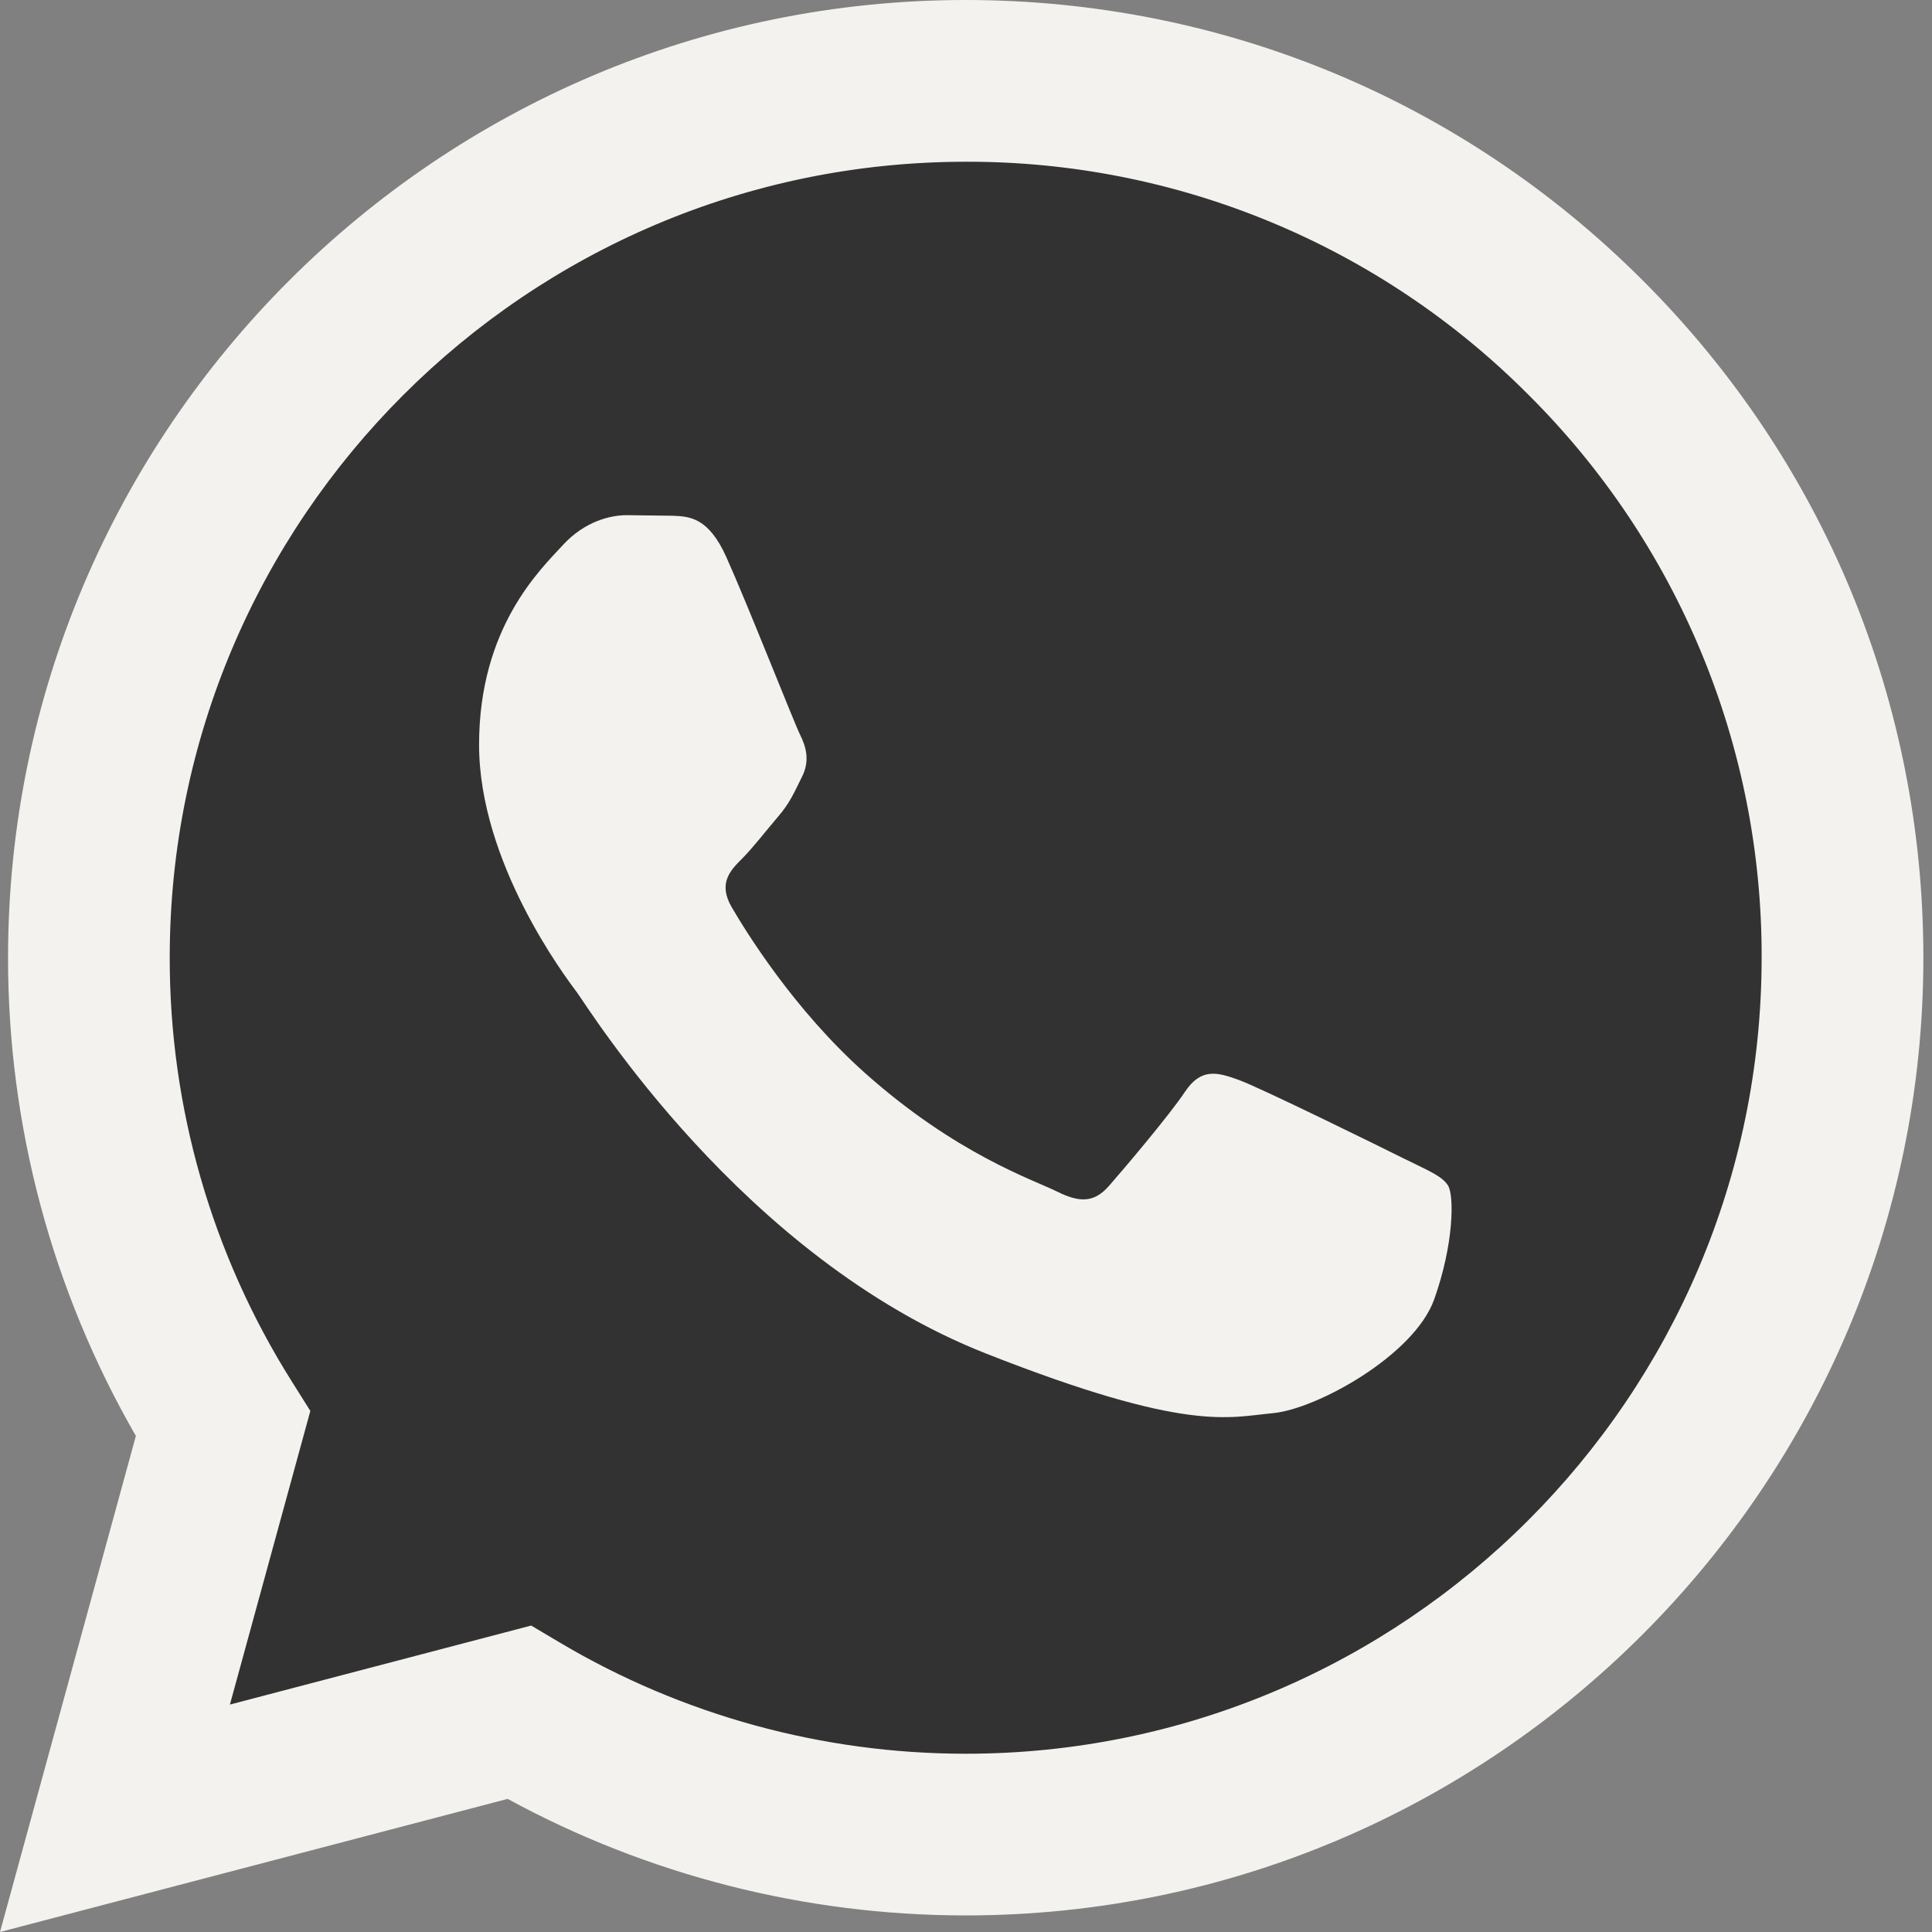
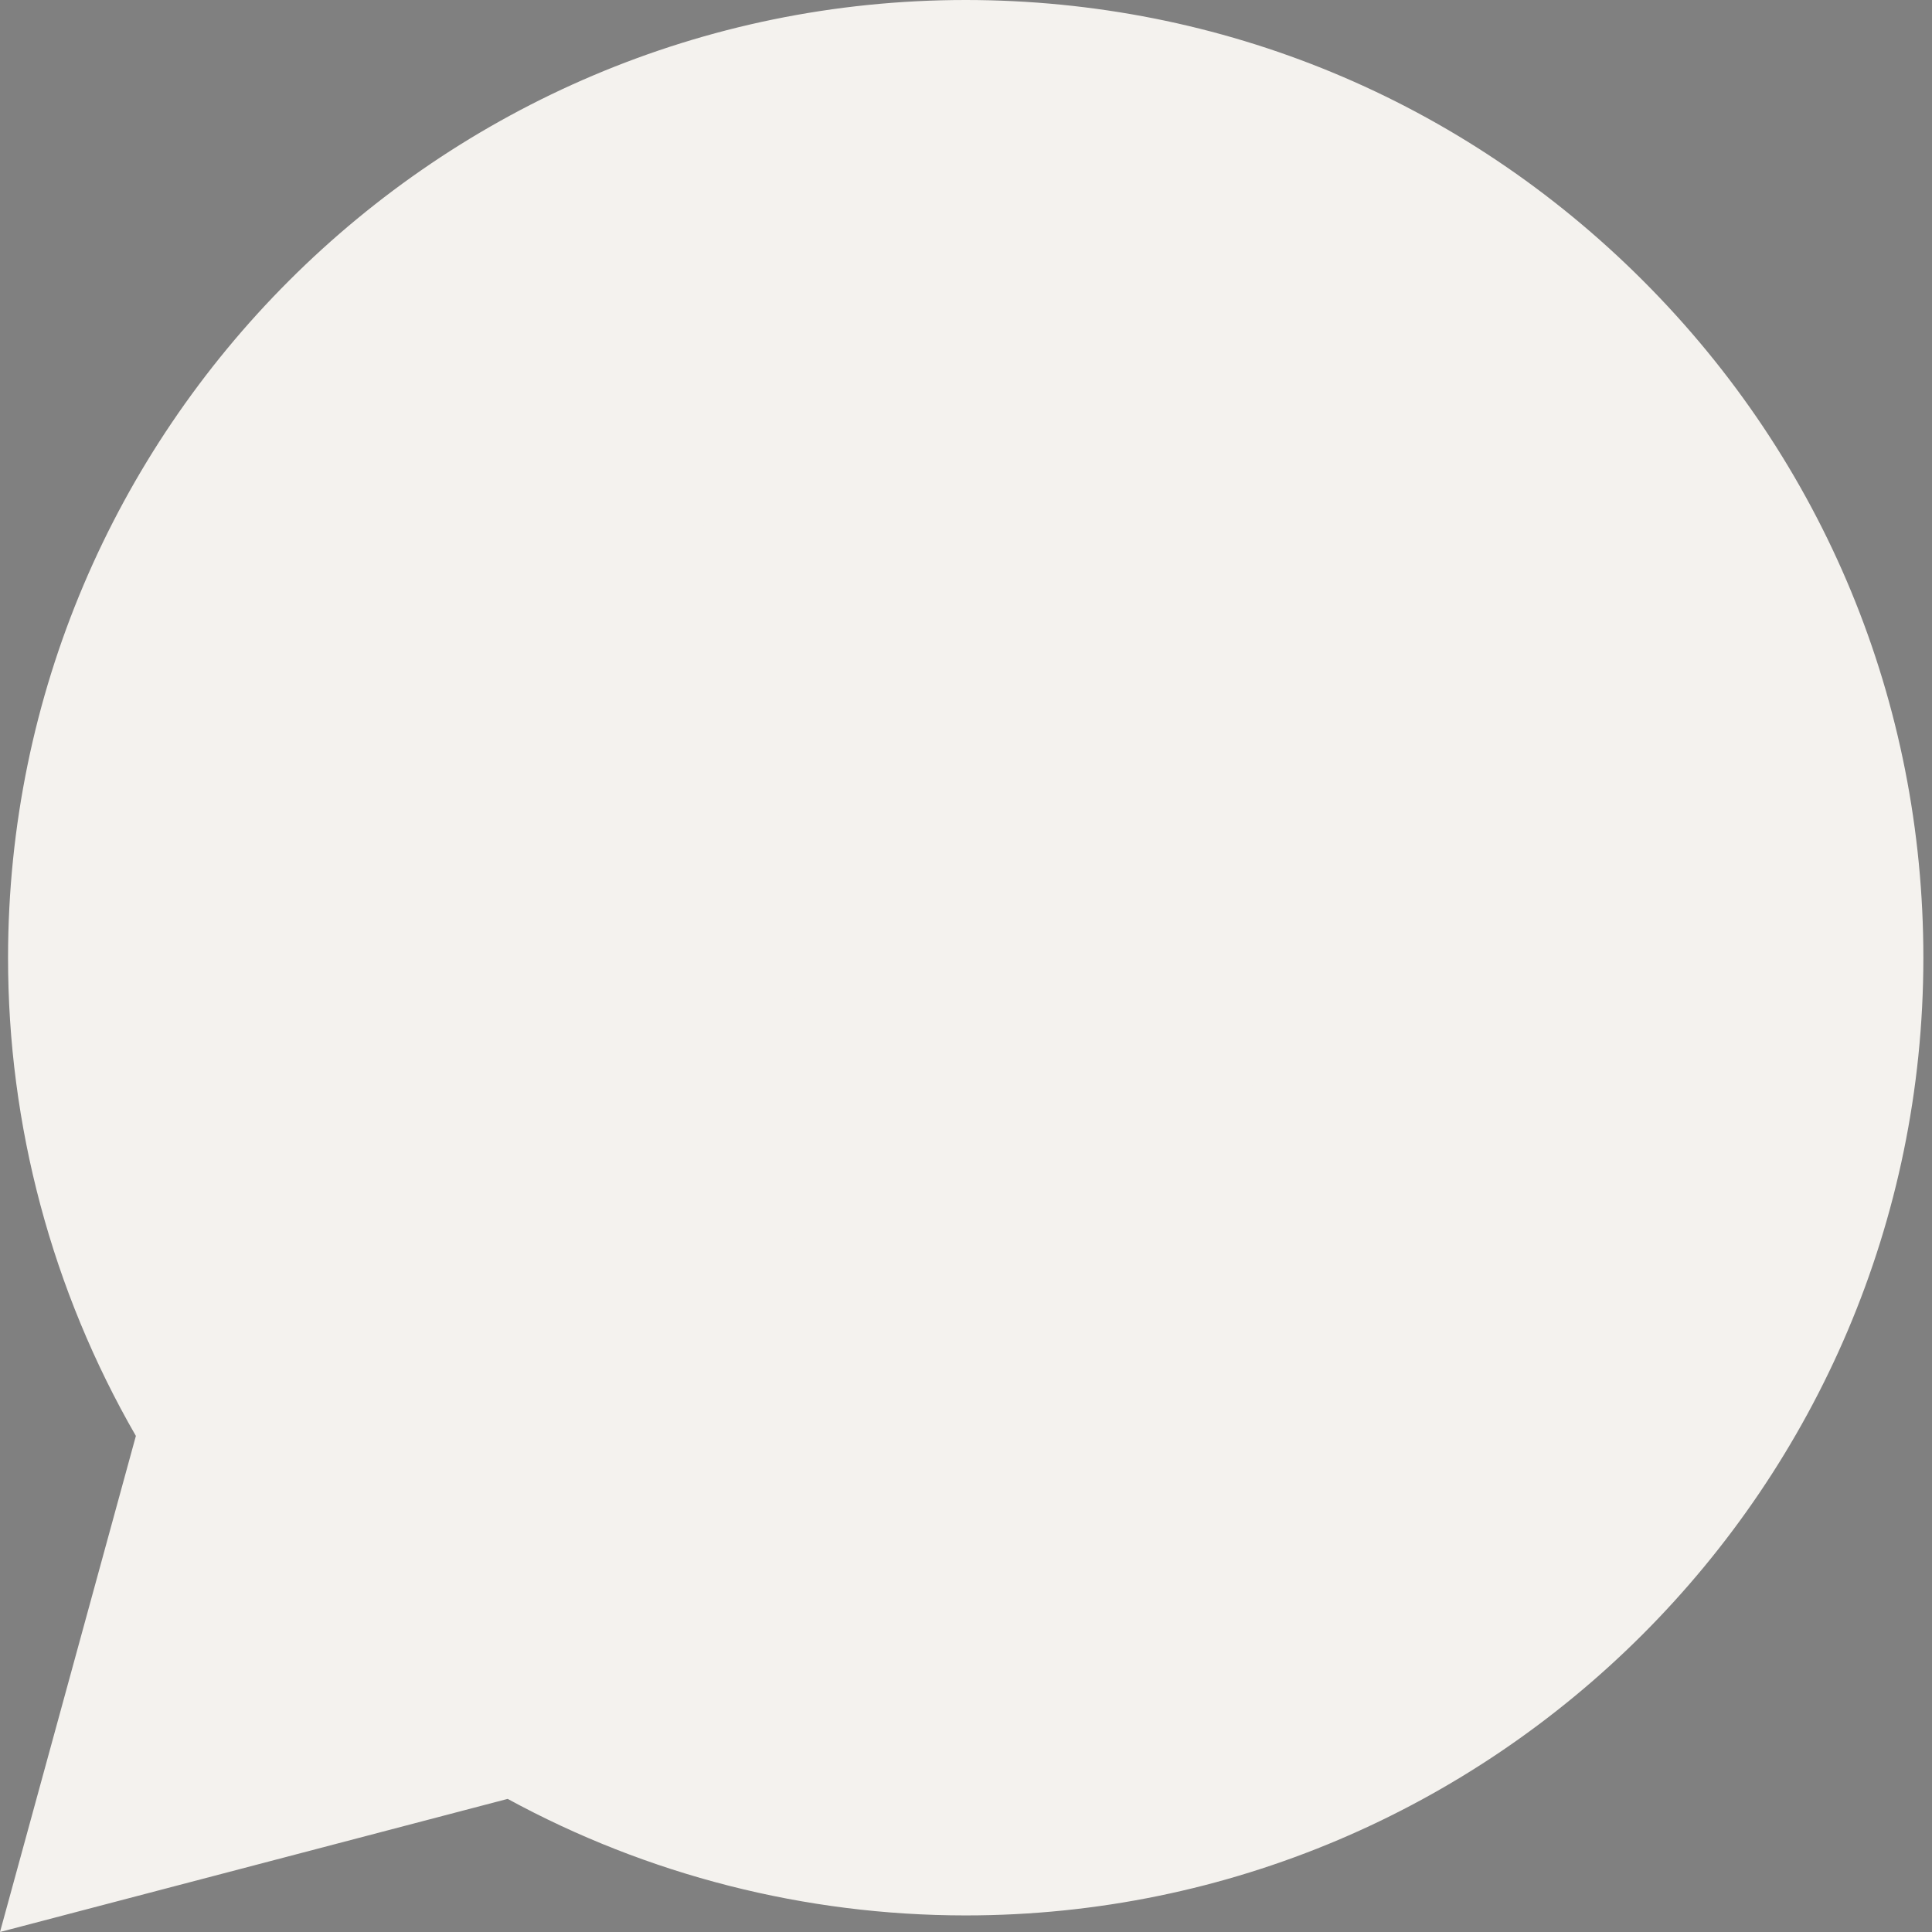
<svg xmlns="http://www.w3.org/2000/svg" width="60" height="60" viewBox="0 0 60 60" fill="none">
  <rect x="0" y="0" width="60" height="60" fill="#808080" stroke="none" />
  <g clip-path="url(#clip0_134_23)">
    <path d="M0 60L4.22 44.594C1.613 40.074 0.244 34.947 0.25 29.73C0.257 13.337 13.597 0 29.991 0C37.947 0.004 45.413 3.1 51.029 8.72C56.645 14.339 59.735 21.809 59.732 29.754C59.725 46.146 46.382 59.485 29.991 59.485H29.978C25.001 59.483 20.11 58.234 15.766 55.866L0 60Z" fill="#F4F2EE" />
-     <path d="M30 5.023C16.364 5.023 5.275 16.107 5.271 29.732C5.264 34.385 6.574 38.944 9.05 42.883L9.638 43.818L7.14 52.937L16.496 50.483L17.399 51.019C21.194 53.27 25.544 54.461 29.981 54.464H29.99C43.615 54.464 54.704 43.378 54.709 29.752C54.719 26.504 54.086 23.287 52.844 20.286C51.602 17.285 49.778 14.56 47.476 12.269C45.187 9.966 42.463 8.139 39.464 6.895C36.464 5.651 33.247 5.015 30 5.023Z" fill="#323232" />
    <path fill-rule="evenodd" clip-rule="evenodd" d="M22.557 17.301C22 16.063 21.414 16.038 20.885 16.017L19.46 15.999C18.965 15.999 18.16 16.186 17.479 16.929C16.798 17.673 14.878 19.471 14.878 23.127C14.878 26.783 17.541 30.316 17.912 30.812C18.283 31.308 23.053 39.05 30.606 42.029C36.883 44.504 38.161 44.012 39.524 43.888C40.887 43.765 43.92 42.091 44.539 40.355C45.158 38.62 45.158 37.133 44.973 36.823C44.787 36.512 44.292 36.327 43.548 35.955C42.804 35.583 39.151 33.786 38.47 33.538C37.789 33.289 37.294 33.166 36.798 33.91C36.302 34.654 34.88 36.327 34.446 36.823C34.012 37.319 33.579 37.381 32.836 37.009C32.092 36.638 29.699 35.853 26.86 33.321C24.651 31.352 23.159 28.919 22.725 28.176C22.291 27.432 22.679 27.03 23.052 26.66C23.385 26.326 23.795 25.792 24.167 25.358C24.539 24.924 24.662 24.614 24.909 24.119C25.157 23.624 25.033 23.189 24.847 22.817C24.662 22.446 23.218 18.77 22.557 17.301Z" fill="#F4F2EE" />
  </g>
  <defs>
    <clipPath id="clip0_134_23">
      <rect width="60" height="60" fill="white" />
    </clipPath>
  </defs>
</svg>